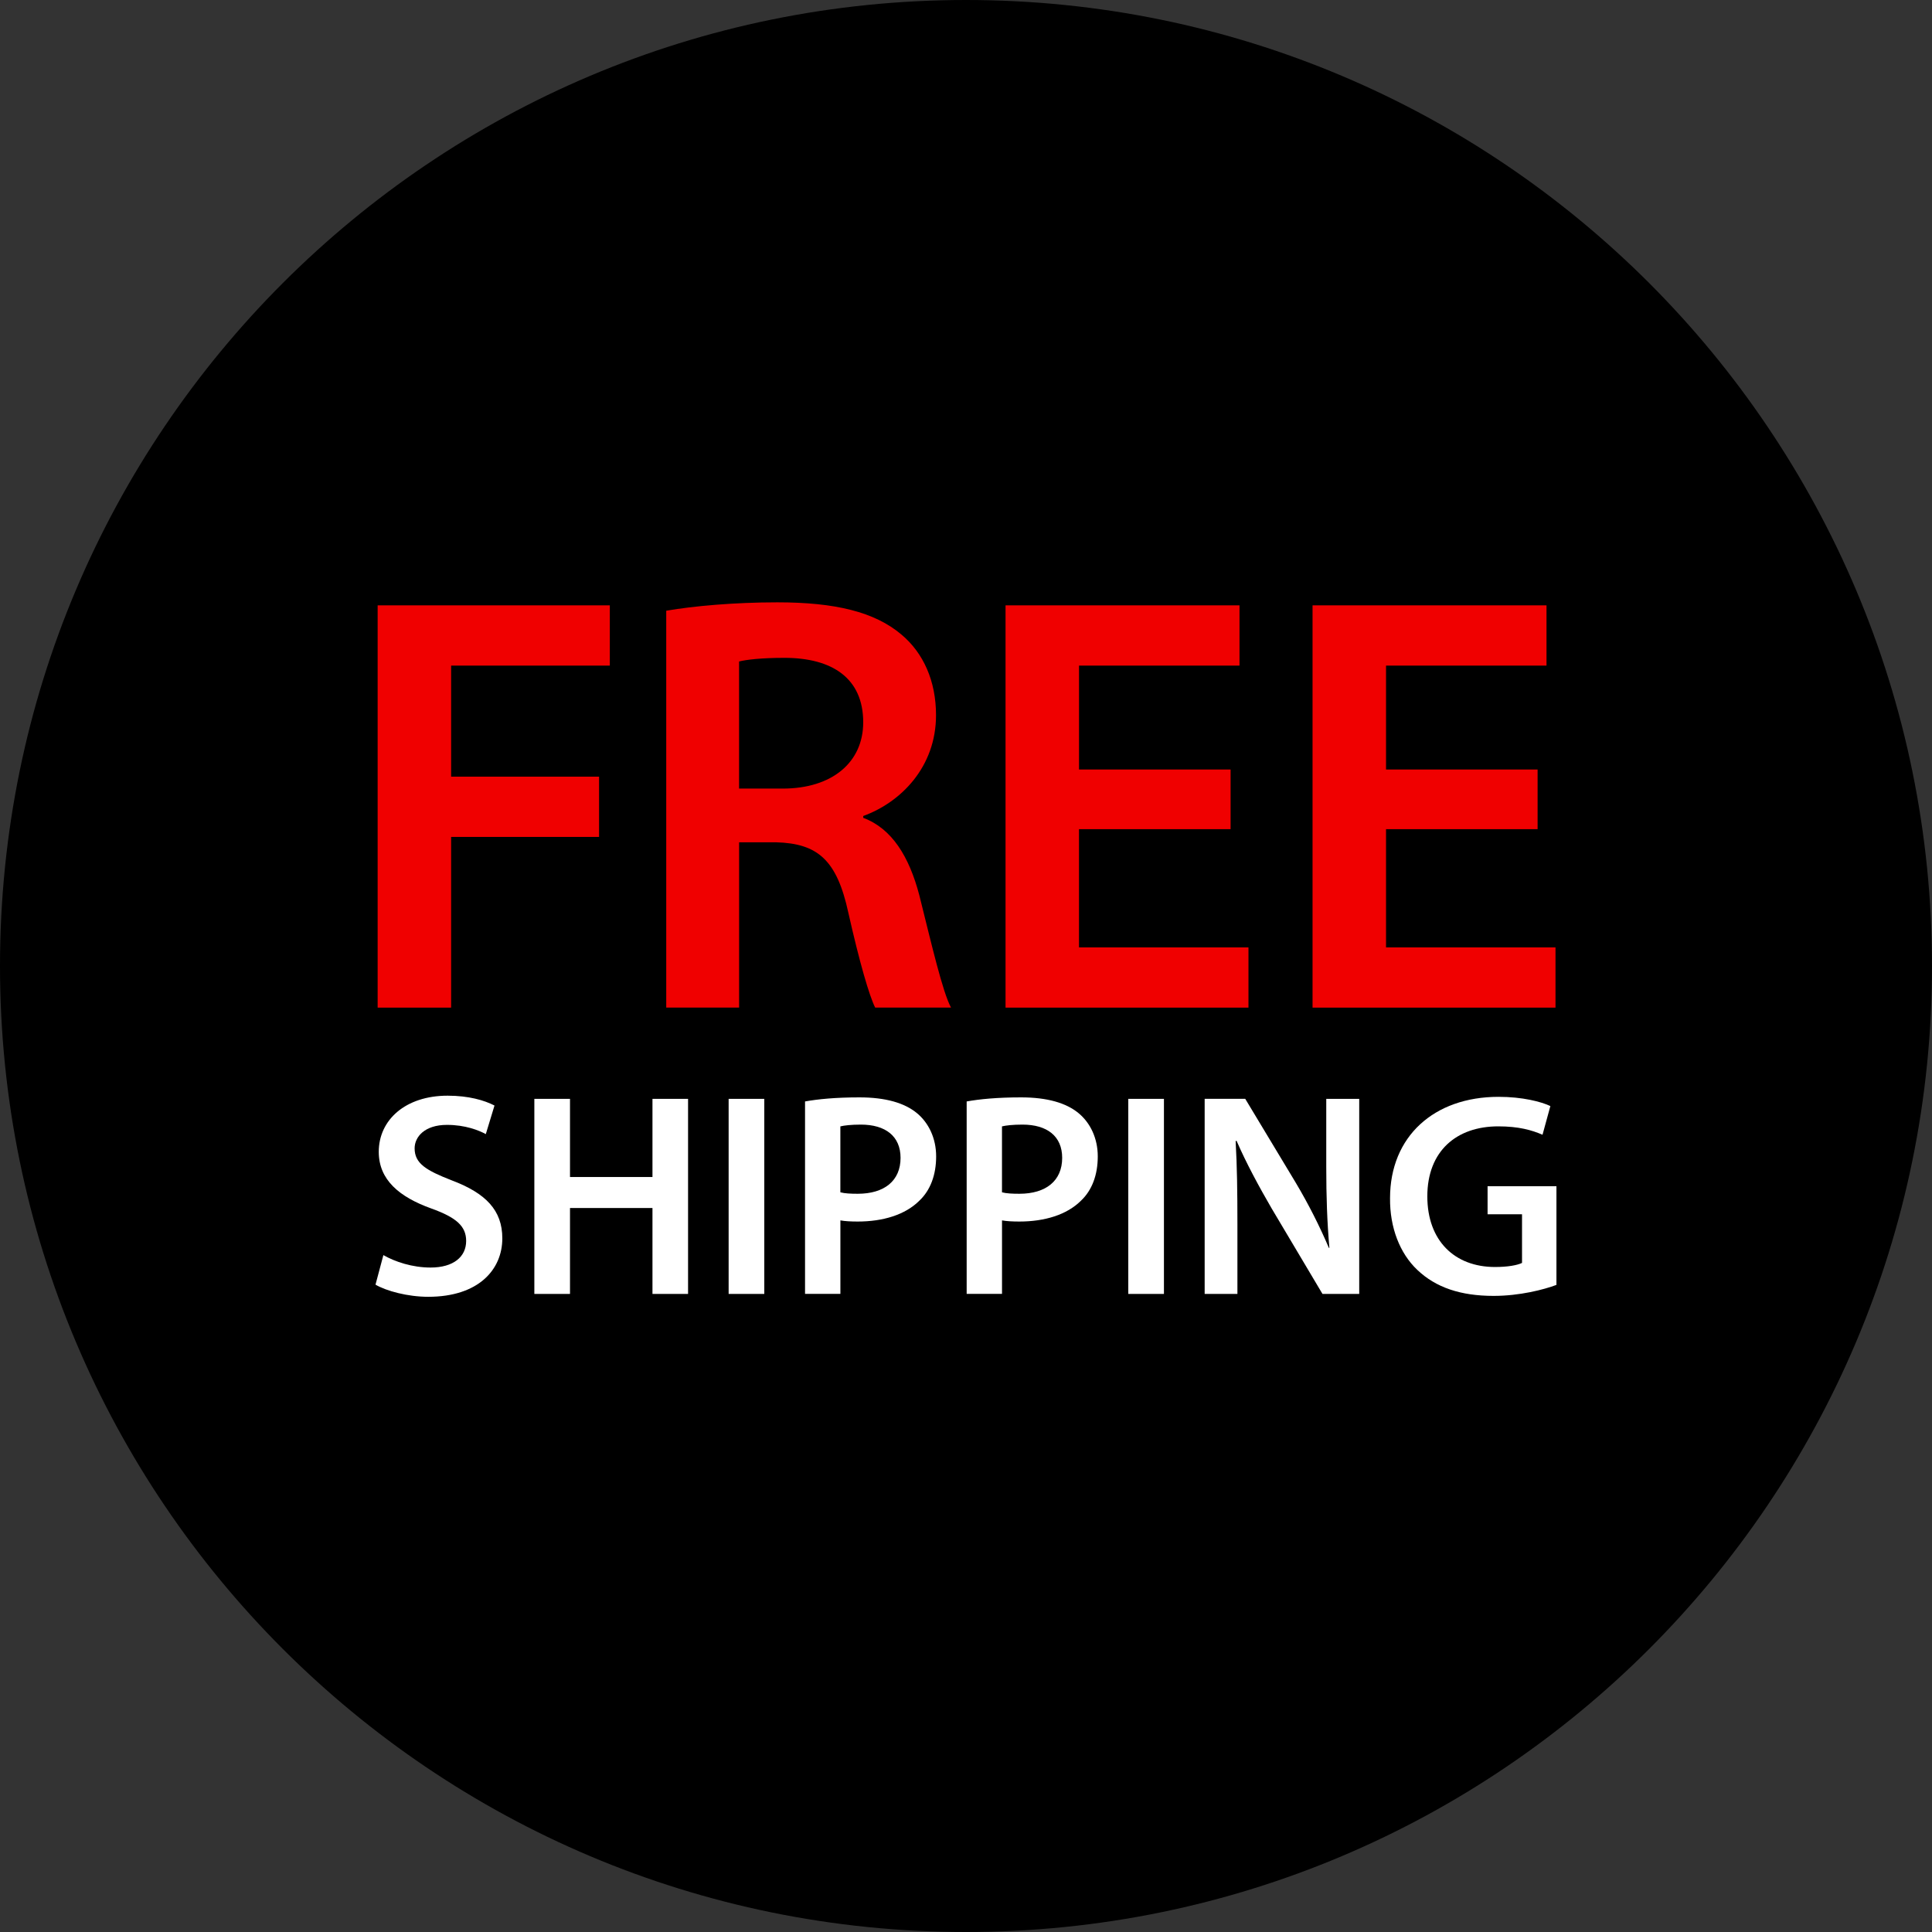
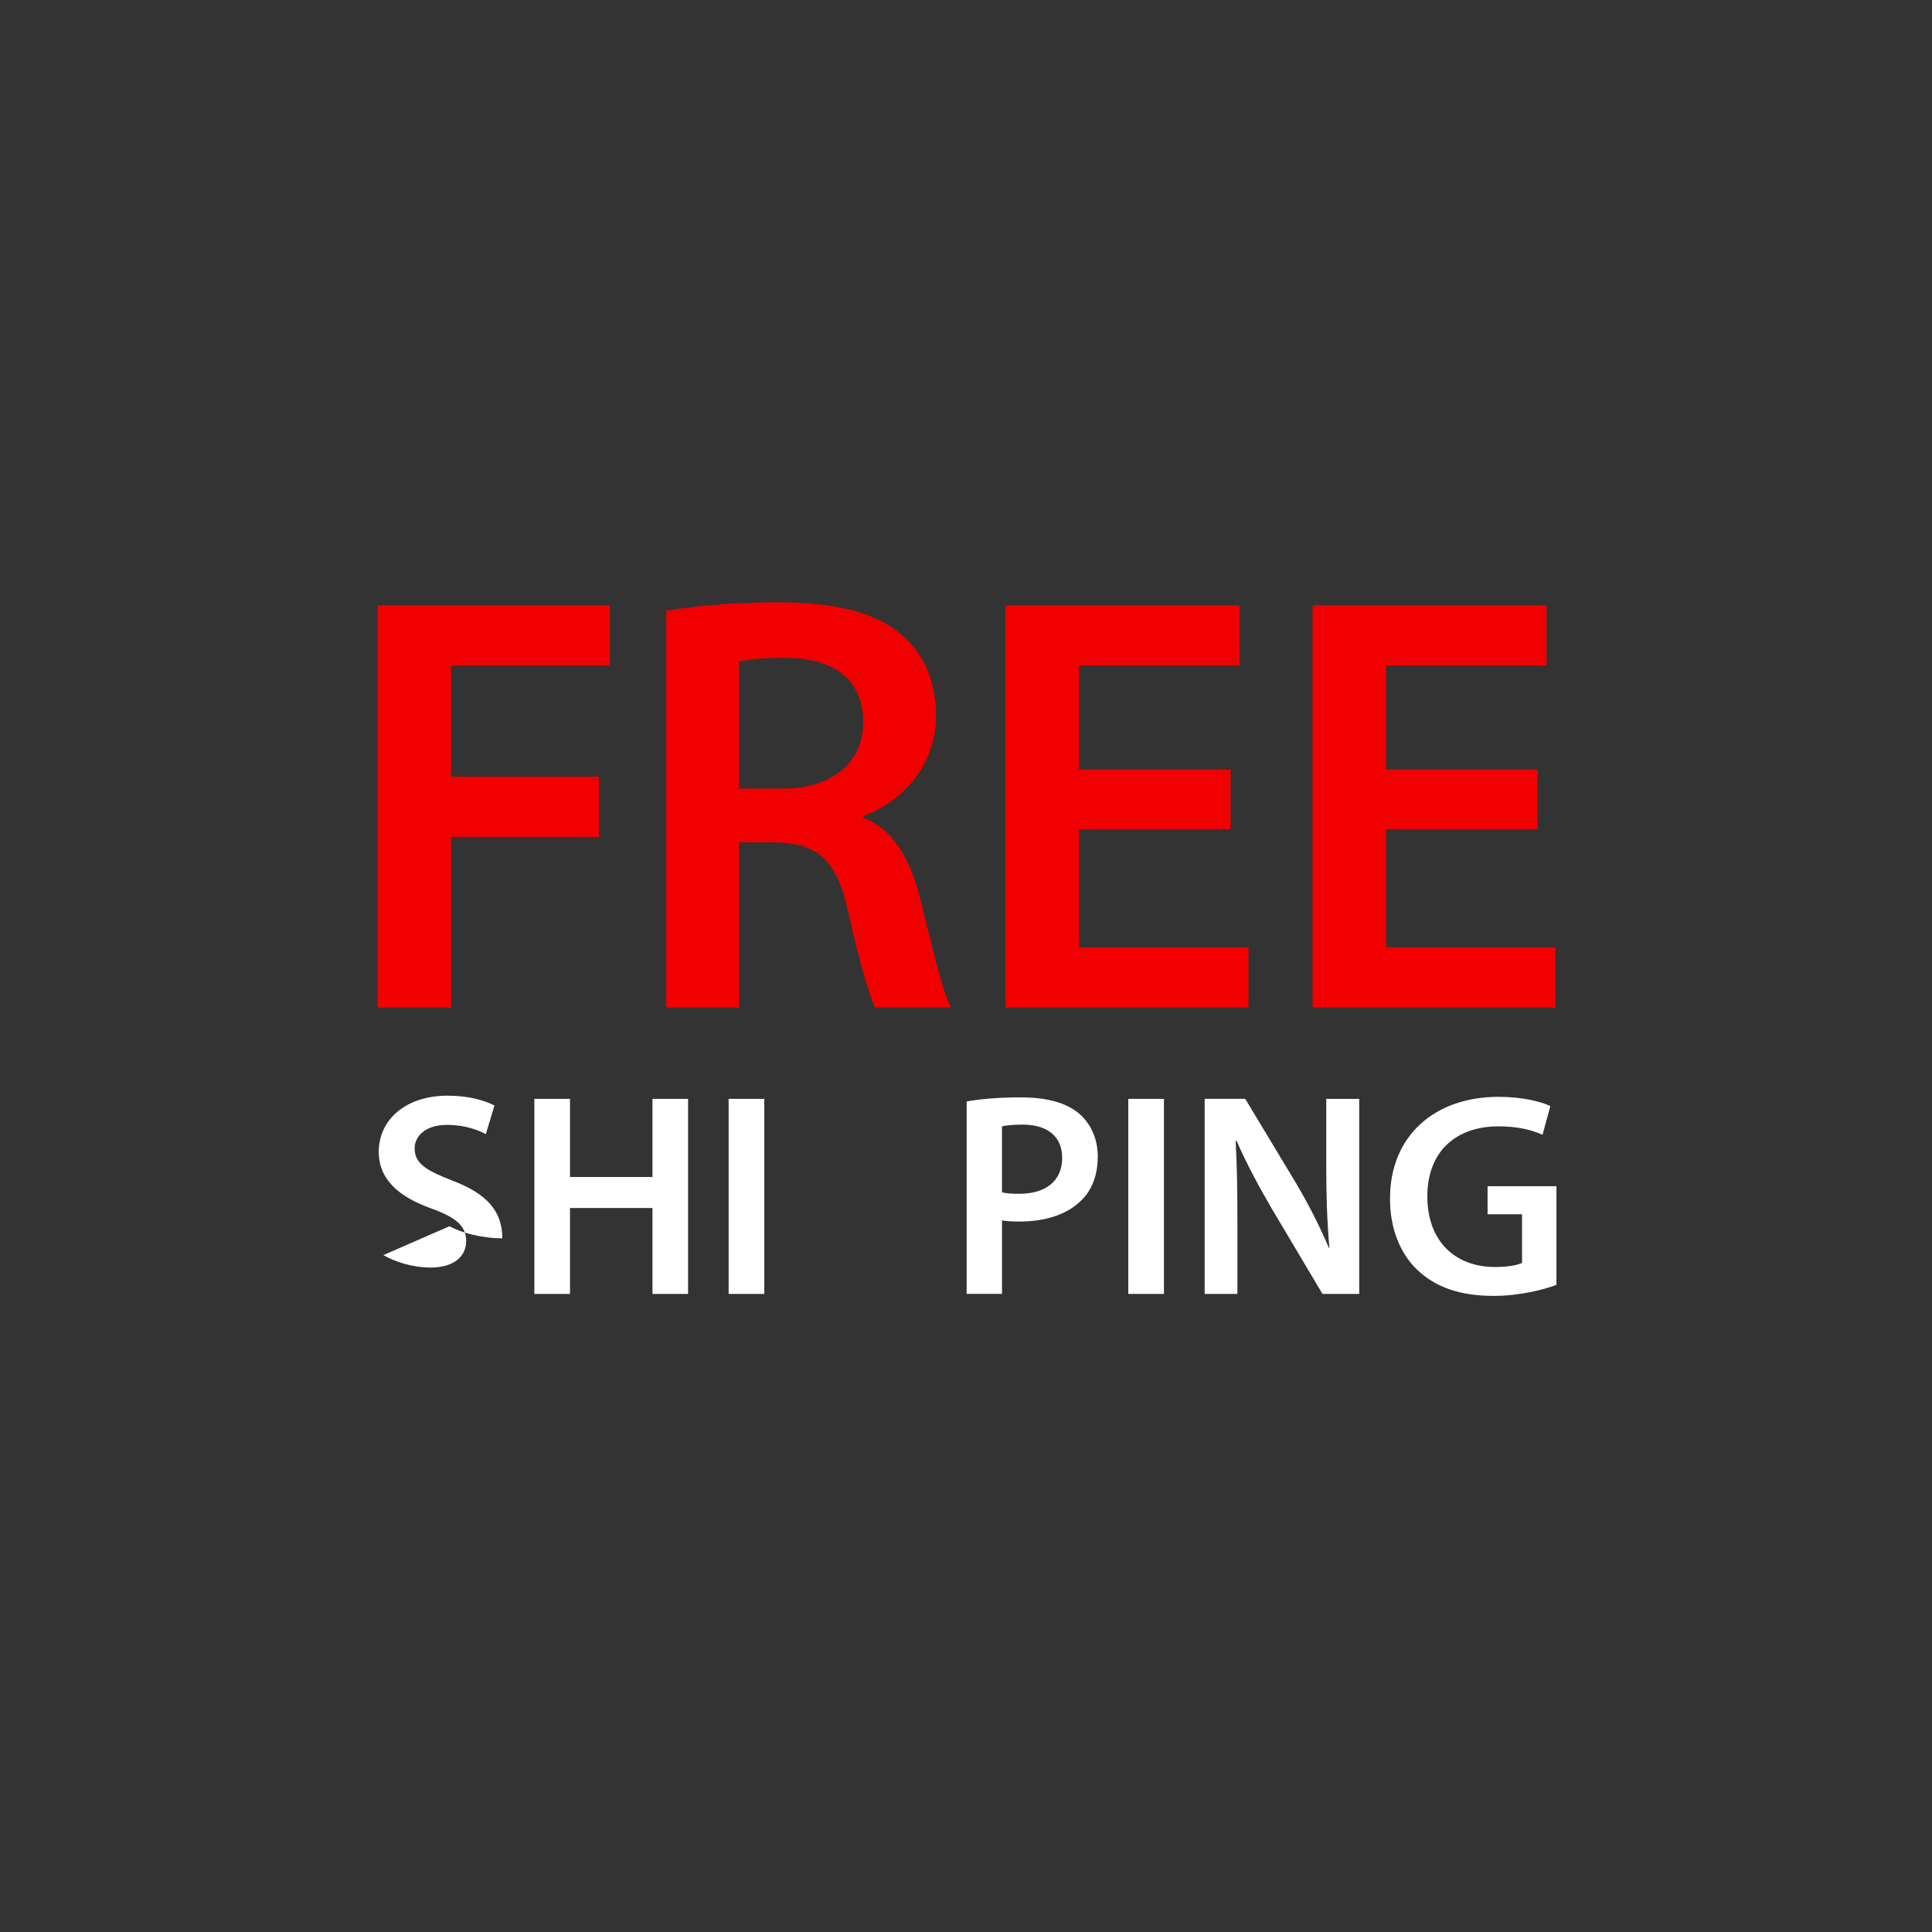
<svg xmlns="http://www.w3.org/2000/svg" xml:space="preserve" viewBox="0 0 512 512" id="Layer_1" version="1.1" width="800px" height="800px">
  <rect x="0" y="0" width="512" height="512" fill="#333333" stroke="none" />
-   <path d="M256,0C114.616,0,0,114.616,0,256s114.616,256,256,256s256-114.616,256-256S397.384,0,256,0z" />
  <g>
    <path d="M100.08,160.424h61.528v15.968h-42.056v29.432h39.208v15.968h-39.208v45.24H100.08V160.424z" style="fill:#F00000;" />
    <path d="M176.56,161.848c7.288-1.264,18.192-2.224,29.432-2.224c15.336,0,25.784,2.528,32.896,8.536   c5.848,4.912,9.168,12.344,9.168,21.368c0,13.752-9.328,23.096-19.288,26.72v0.488c7.6,2.832,12.176,10.264,14.872,20.552   c3.32,13.28,6.168,25.624,8.392,29.736h-20.104c-1.568-3.16-4.112-11.856-7.112-25.152c-3.016-13.912-8.064-18.352-19.144-18.656   h-9.8v43.808H176.56V161.848z M195.864,208.984h11.552c13.12,0,21.344-6.968,21.344-17.56c0-11.712-8.232-17.088-20.88-17.088   c-6.168,0-10.12,0.488-12.016,0.96L195.864,208.984L195.864,208.984z" style="fill:#F00000;" />
    <path d="M326.112,219.736h-40.168v31.328h44.912v15.968H266.48V160.424h62v15.968h-42.528v27.536h40.168   v15.808H326.112z" style="fill:#F00000;" />
    <path d="M407.48,219.736h-40.168v31.328h44.912v15.968H347.84V160.424h62v15.968h-42.528v27.536h40.168   V219.736z" style="fill:#F00000;" />
  </g>
  <g>
-     <path d="M101.6,332.616c3.072,1.768,7.68,3.296,12.504,3.296c6.048,0,9.432-2.832,9.432-7.048   c0-3.912-2.608-6.216-9.208-8.592c-8.512-3.056-13.952-7.6-13.952-15.032c0-8.432,7.048-14.872,18.248-14.872   c5.6,0,9.736,1.224,12.424,2.608l-2.304,7.576c-1.832-1-5.44-2.448-10.288-2.448c-5.968,0-8.576,3.216-8.576,6.216   c0,3.992,2.992,5.824,9.896,8.512c8.96,3.384,13.344,7.904,13.344,15.336c0,8.288-6.296,15.496-19.632,15.496   c-5.456,0-11.12-1.544-13.976-3.216L101.6,332.616z" style="fill:#FFFFFF;" />
+     <path d="M101.6,332.616c3.072,1.768,7.68,3.296,12.504,3.296c6.048,0,9.432-2.832,9.432-7.048   c0-3.912-2.608-6.216-9.208-8.592c-8.512-3.056-13.952-7.6-13.952-15.032c0-8.432,7.048-14.872,18.248-14.872   c5.6,0,9.736,1.224,12.424,2.608l-2.304,7.576c-1.832-1-5.44-2.448-10.288-2.448c-5.968,0-8.576,3.216-8.576,6.216   c0,3.992,2.992,5.824,9.896,8.512c8.96,3.384,13.344,7.904,13.344,15.336c-5.456,0-11.12-1.544-13.976-3.216L101.6,332.616z" style="fill:#FFFFFF;" />
    <path d="M151.056,291.208v20.712h21.856v-20.712h9.432v51.696h-9.432v-22.768h-21.856v22.768h-9.448v-51.696   H151.056z" style="fill:#FFFFFF;" />
    <path d="M202.544,291.208v51.696h-9.448v-51.696H202.544z" style="fill:#FFFFFF;" />
-     <path d="M213.344,291.896c3.384-0.608,8.064-1.08,14.424-1.08c6.904,0,11.976,1.464,15.272,4.216   c3.056,2.544,5.048,6.6,5.048,11.424c0,4.912-1.528,8.984-4.44,11.728c-3.768,3.768-9.672,5.536-16.336,5.536   c-1.768,0-3.384-0.08-4.6-0.304v19.472h-9.368V291.896z M222.712,315.976c1.144,0.304,2.688,0.384,4.6,0.384   c7.048,0,11.344-3.44,11.344-9.512c0-5.744-3.992-8.816-10.512-8.816c-2.608,0-4.44,0.224-5.44,0.472v17.472H222.712z" style="fill:#FFFFFF;" />
    <path d="M256.176,291.896c3.384-0.608,8.064-1.08,14.424-1.08c6.904,0,11.976,1.464,15.272,4.216   c3.056,2.544,5.048,6.6,5.048,11.424c0,4.912-1.528,8.984-4.44,11.728c-3.768,3.768-9.672,5.536-16.336,5.536   c-1.768,0-3.384-0.08-4.6-0.304v19.472h-9.368V291.896z M265.544,315.976c1.144,0.304,2.688,0.384,4.6,0.384   c7.048,0,11.344-3.44,11.344-9.512c0-5.744-3.992-8.816-10.512-8.816c-2.608,0-4.44,0.224-5.44,0.472v17.472H265.544z" style="fill:#FFFFFF;" />
    <path d="M308.456,291.208v51.696h-9.448v-51.696H308.456z" style="fill:#FFFFFF;" />
    <path d="M319.248,342.896V291.2H330l13.344,22.16c3.44,5.768,6.44,11.728,8.816,17.336h0.144   c-0.608-6.904-0.832-13.568-0.832-21.464v-18.024h8.736v51.696h-9.736l-13.504-22.712c-3.296-5.664-6.744-12.04-9.264-17.864   l-0.248,0.08c0.384,6.664,0.472,13.48,0.472,22v18.496h-8.68V342.896z" style="fill:#FFFFFF;" />
    <path d="M412.472,340.512c-3.296,1.24-9.736,2.912-16.64,2.912c-8.76,0-15.336-2.224-20.248-6.904   c-4.6-4.36-7.288-11.184-7.208-19c0-16.336,11.648-26.848,28.76-26.848c6.352,0,11.344,1.304,13.728,2.448l-2.08,7.6   c-2.832-1.224-6.296-2.224-11.728-2.224c-11.04,0-18.8,6.52-18.8,18.552c0,11.728,7.208,18.72,17.944,18.72   c3.384,0,5.904-0.472,7.152-1.08v-12.896h-9.128v-7.432h18.248L412.472,340.512L412.472,340.512z" style="fill:#FFFFFF;" />
  </g>
</svg>